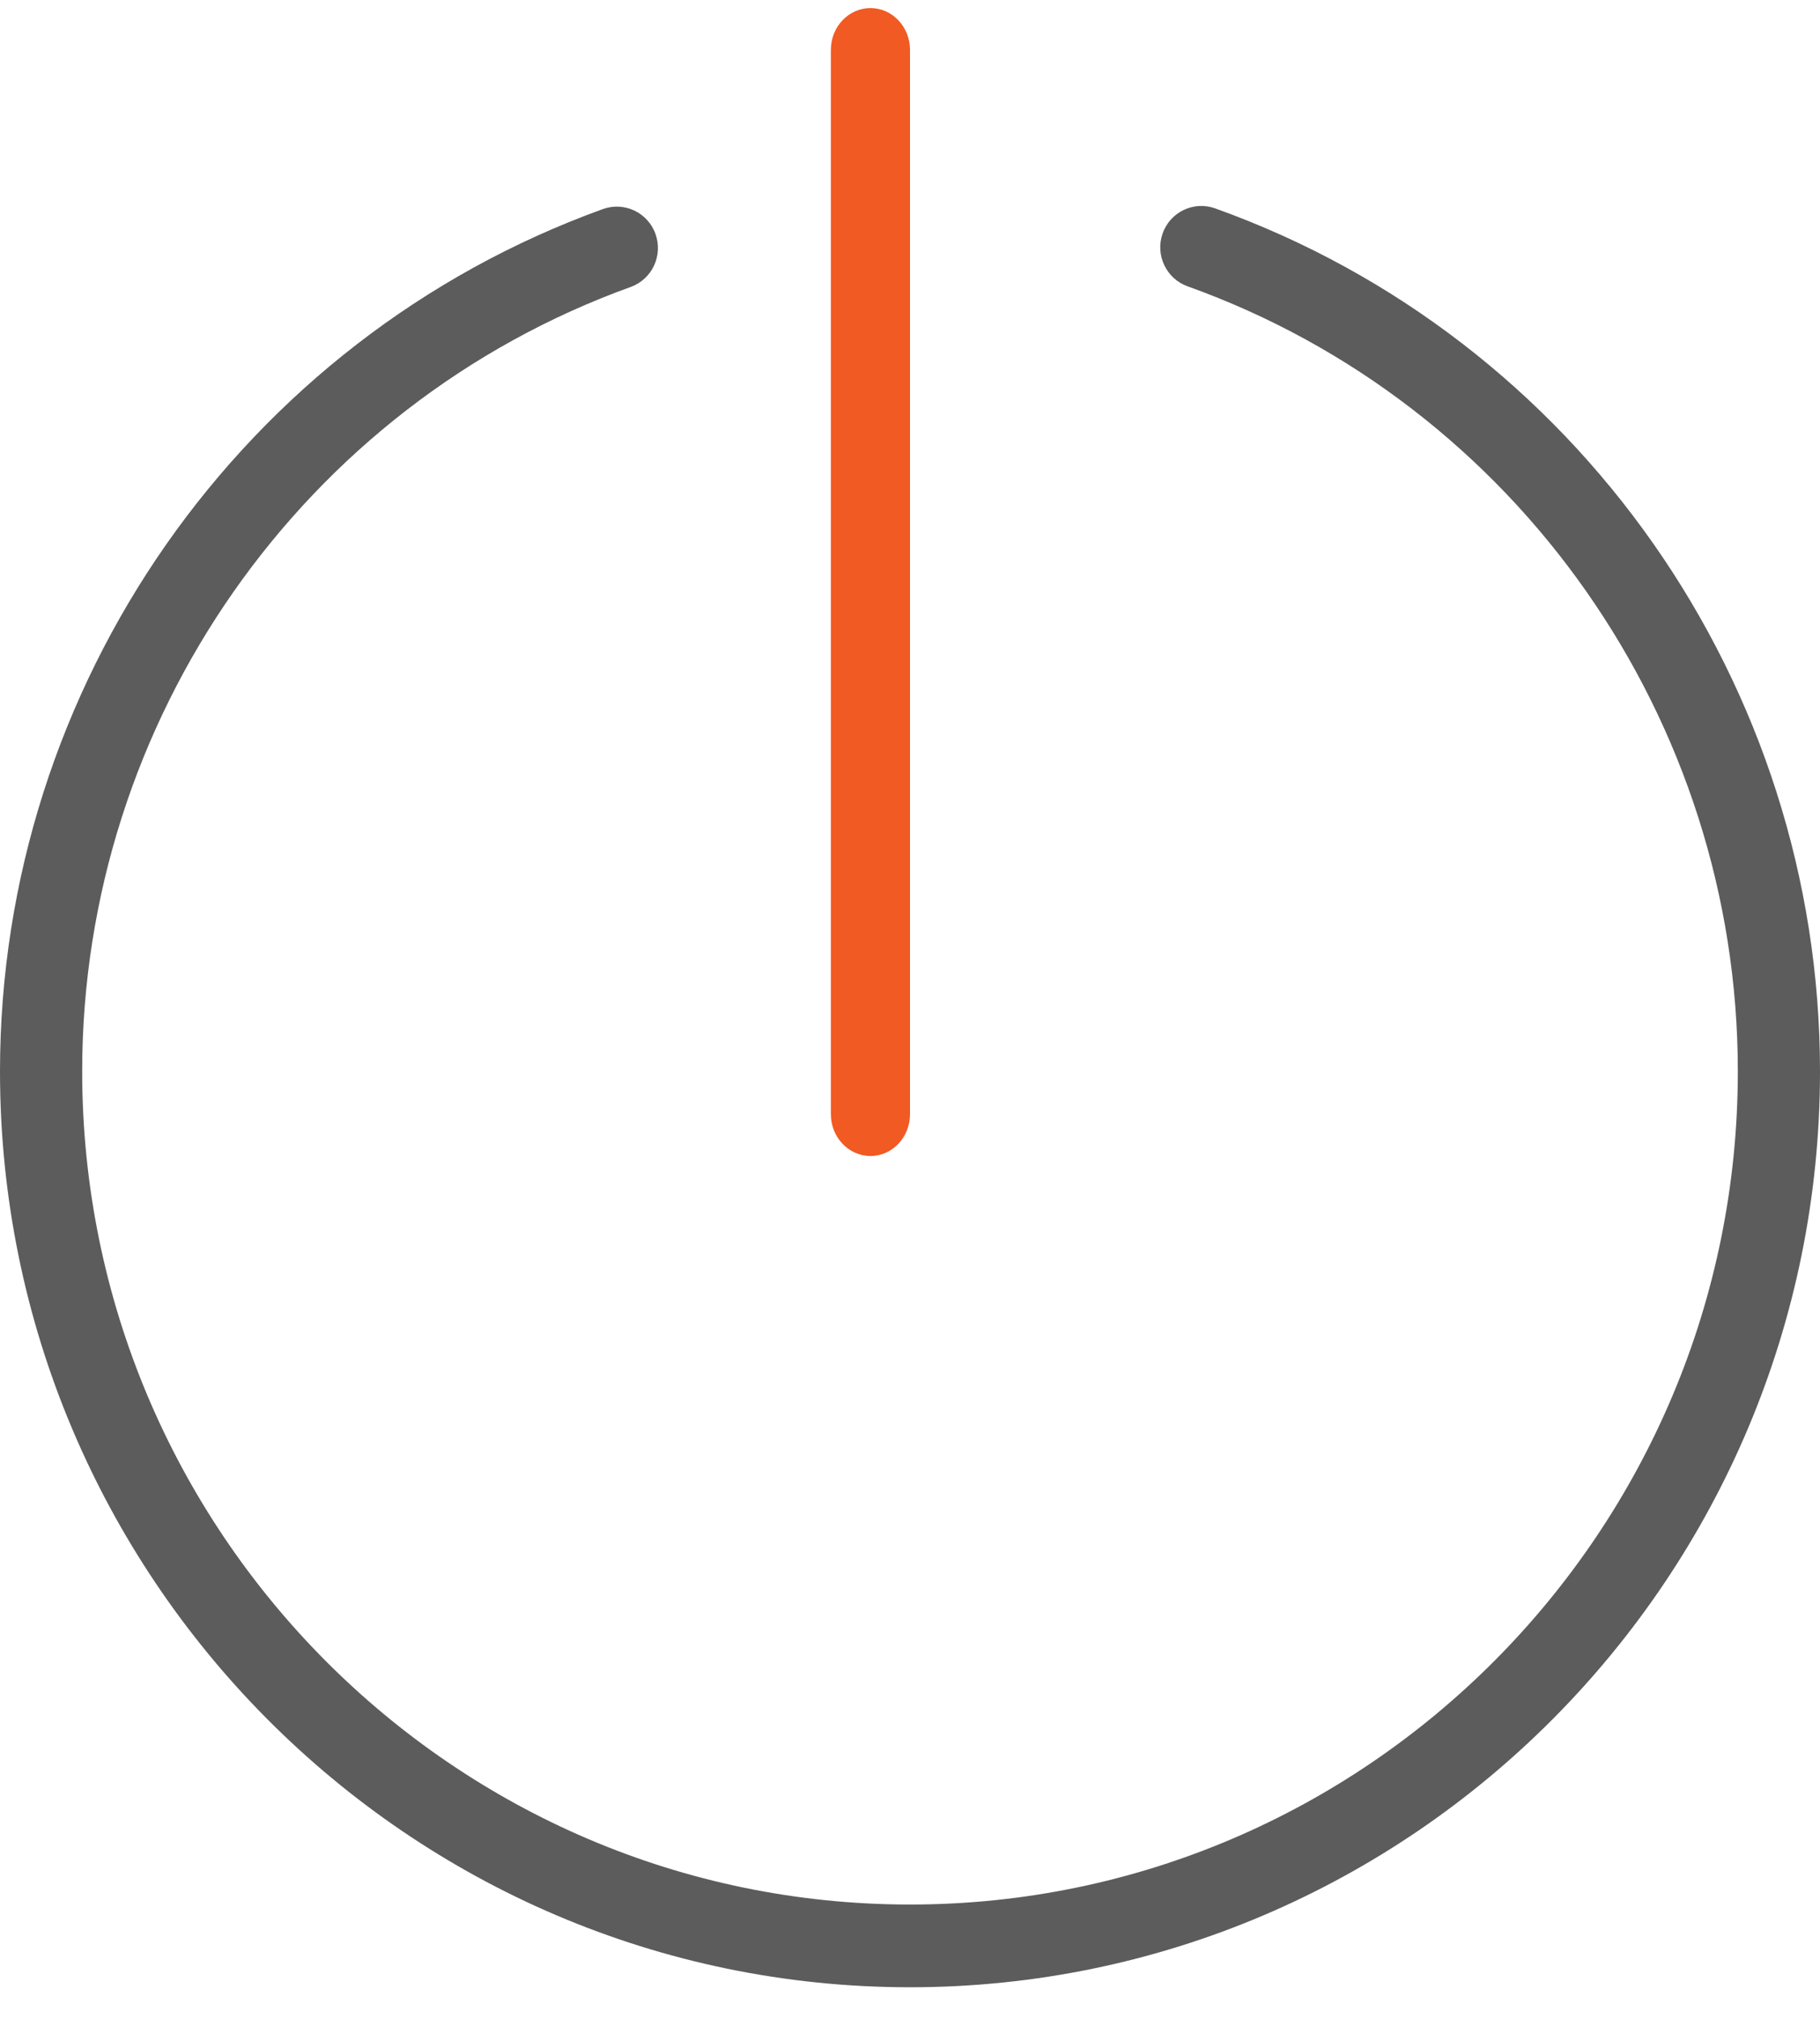
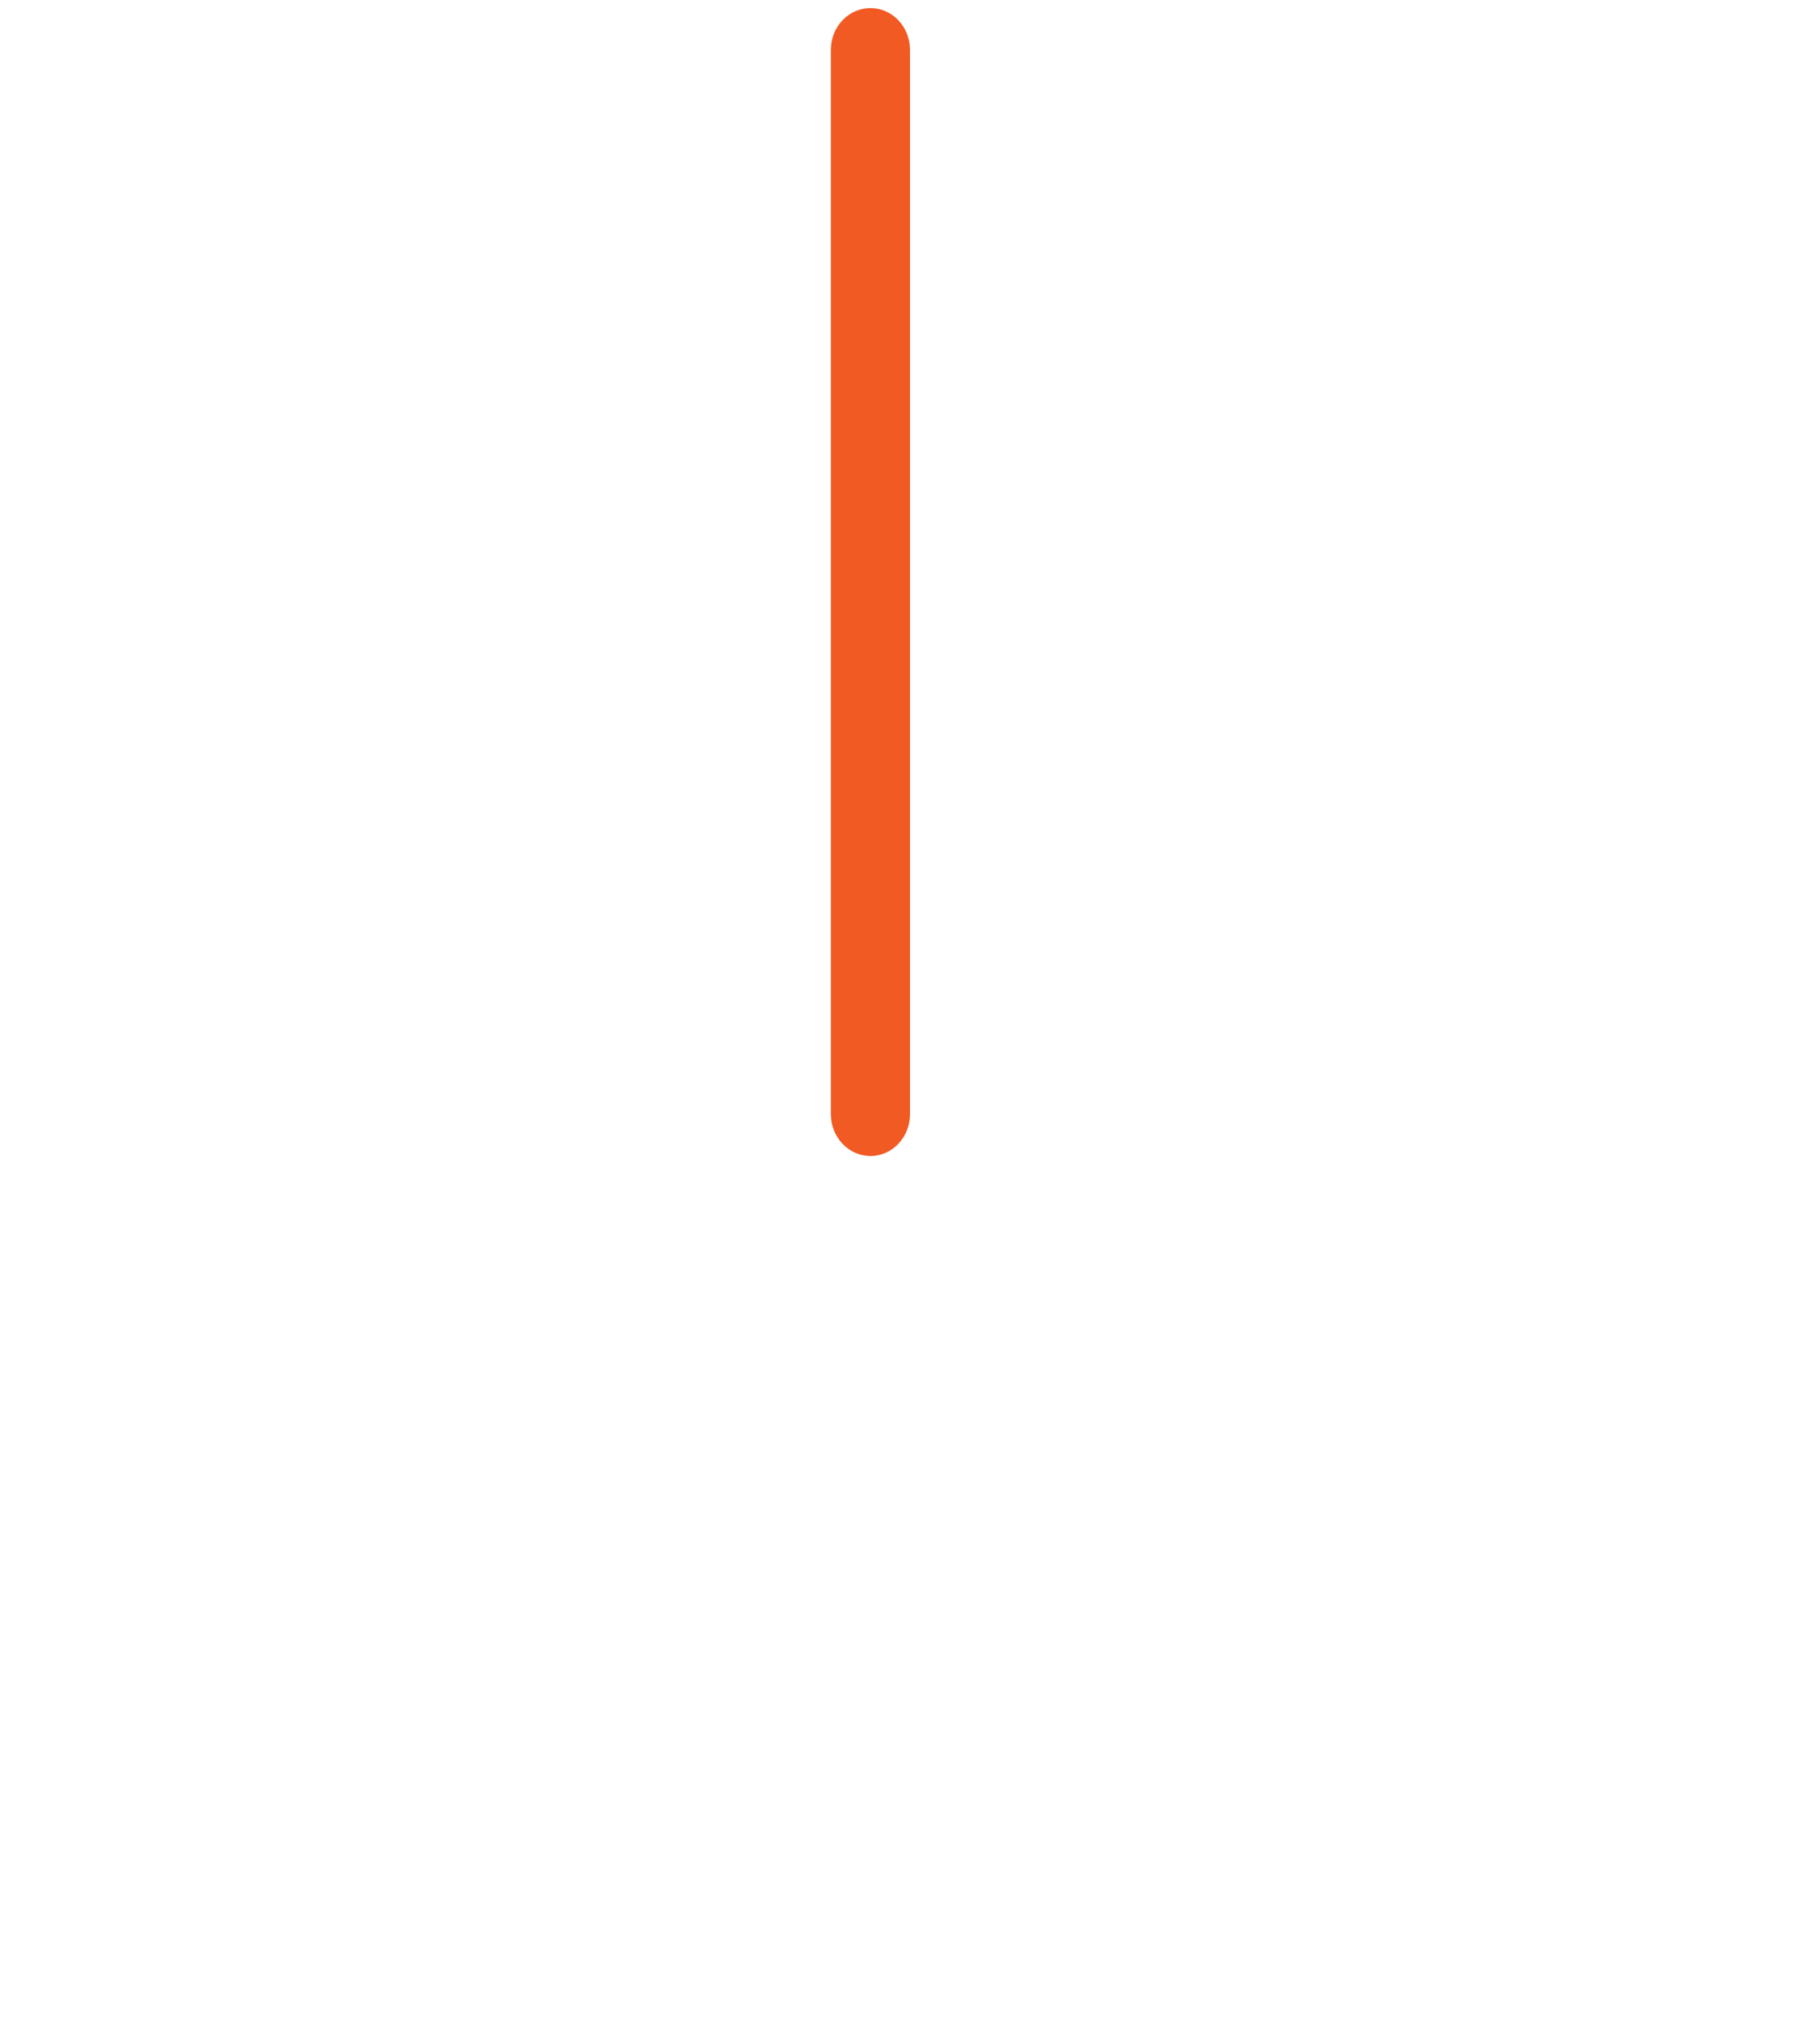
<svg xmlns="http://www.w3.org/2000/svg" width="46" height="51" viewBox="0 0 46 51">
  <g fill="none" fill-rule="evenodd">
-     <path fill="#5C5C5C" d="M23 50.203c-12.682 0-23-10.38-23-23.139C0 17.322 6.125 8.57 15.24 5.281c.54-.194 1.135.088 1.328.632.194.543-.087 1.141-.627 1.336-8.292 2.99-13.864 10.953-13.864 19.815 0 11.606 9.386 21.049 20.923 21.049 11.537 0 20.923-9.443 20.923-21.049 0-8.883-5.59-16.853-13.908-19.831-.54-.194-.822-.792-.63-1.335.192-.544.786-.828 1.327-.634C39.856 8.538 46 17.299 46 27.064c0 12.759-10.318 23.139-23 23.139" />
    <path fill="#F15A22" d="M22 29.203c-.552 0-1-.473-1-1.056V1.26c0-.584.448-1.056 1-1.056s1 .472 1 1.056v26.888c0 .583-.448 1.056-1 1.056" />
  </g>
</svg>